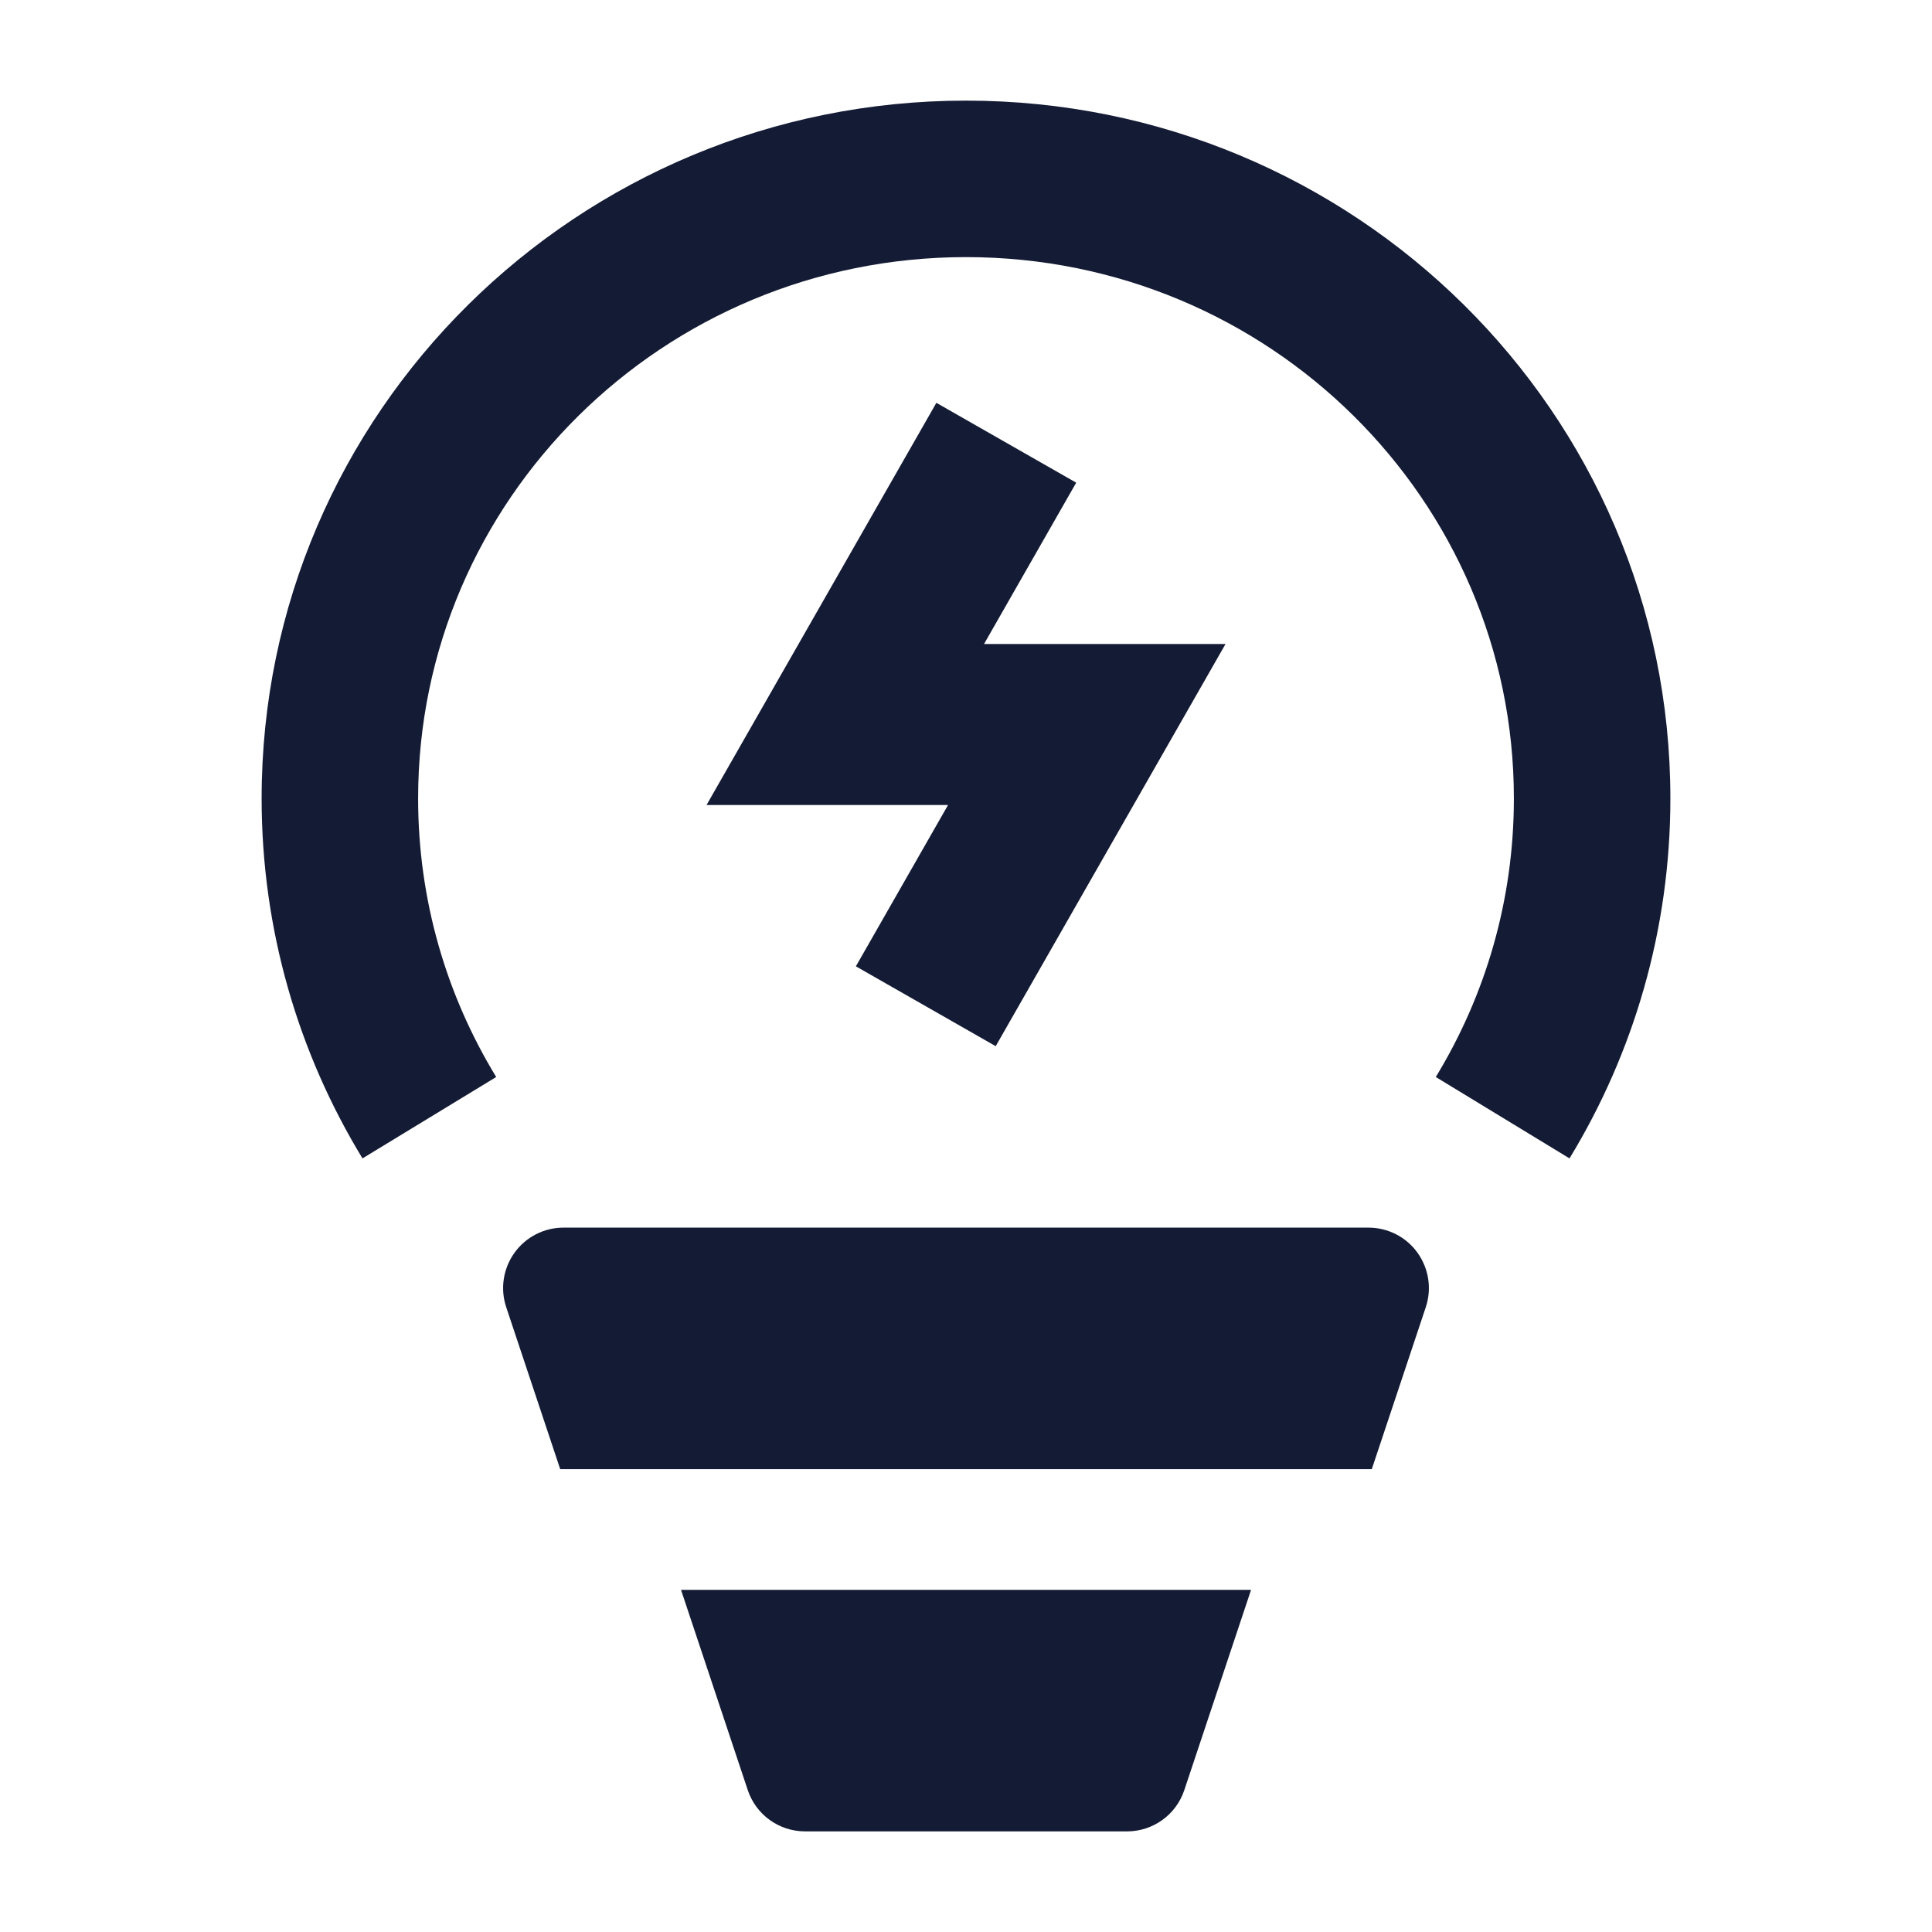
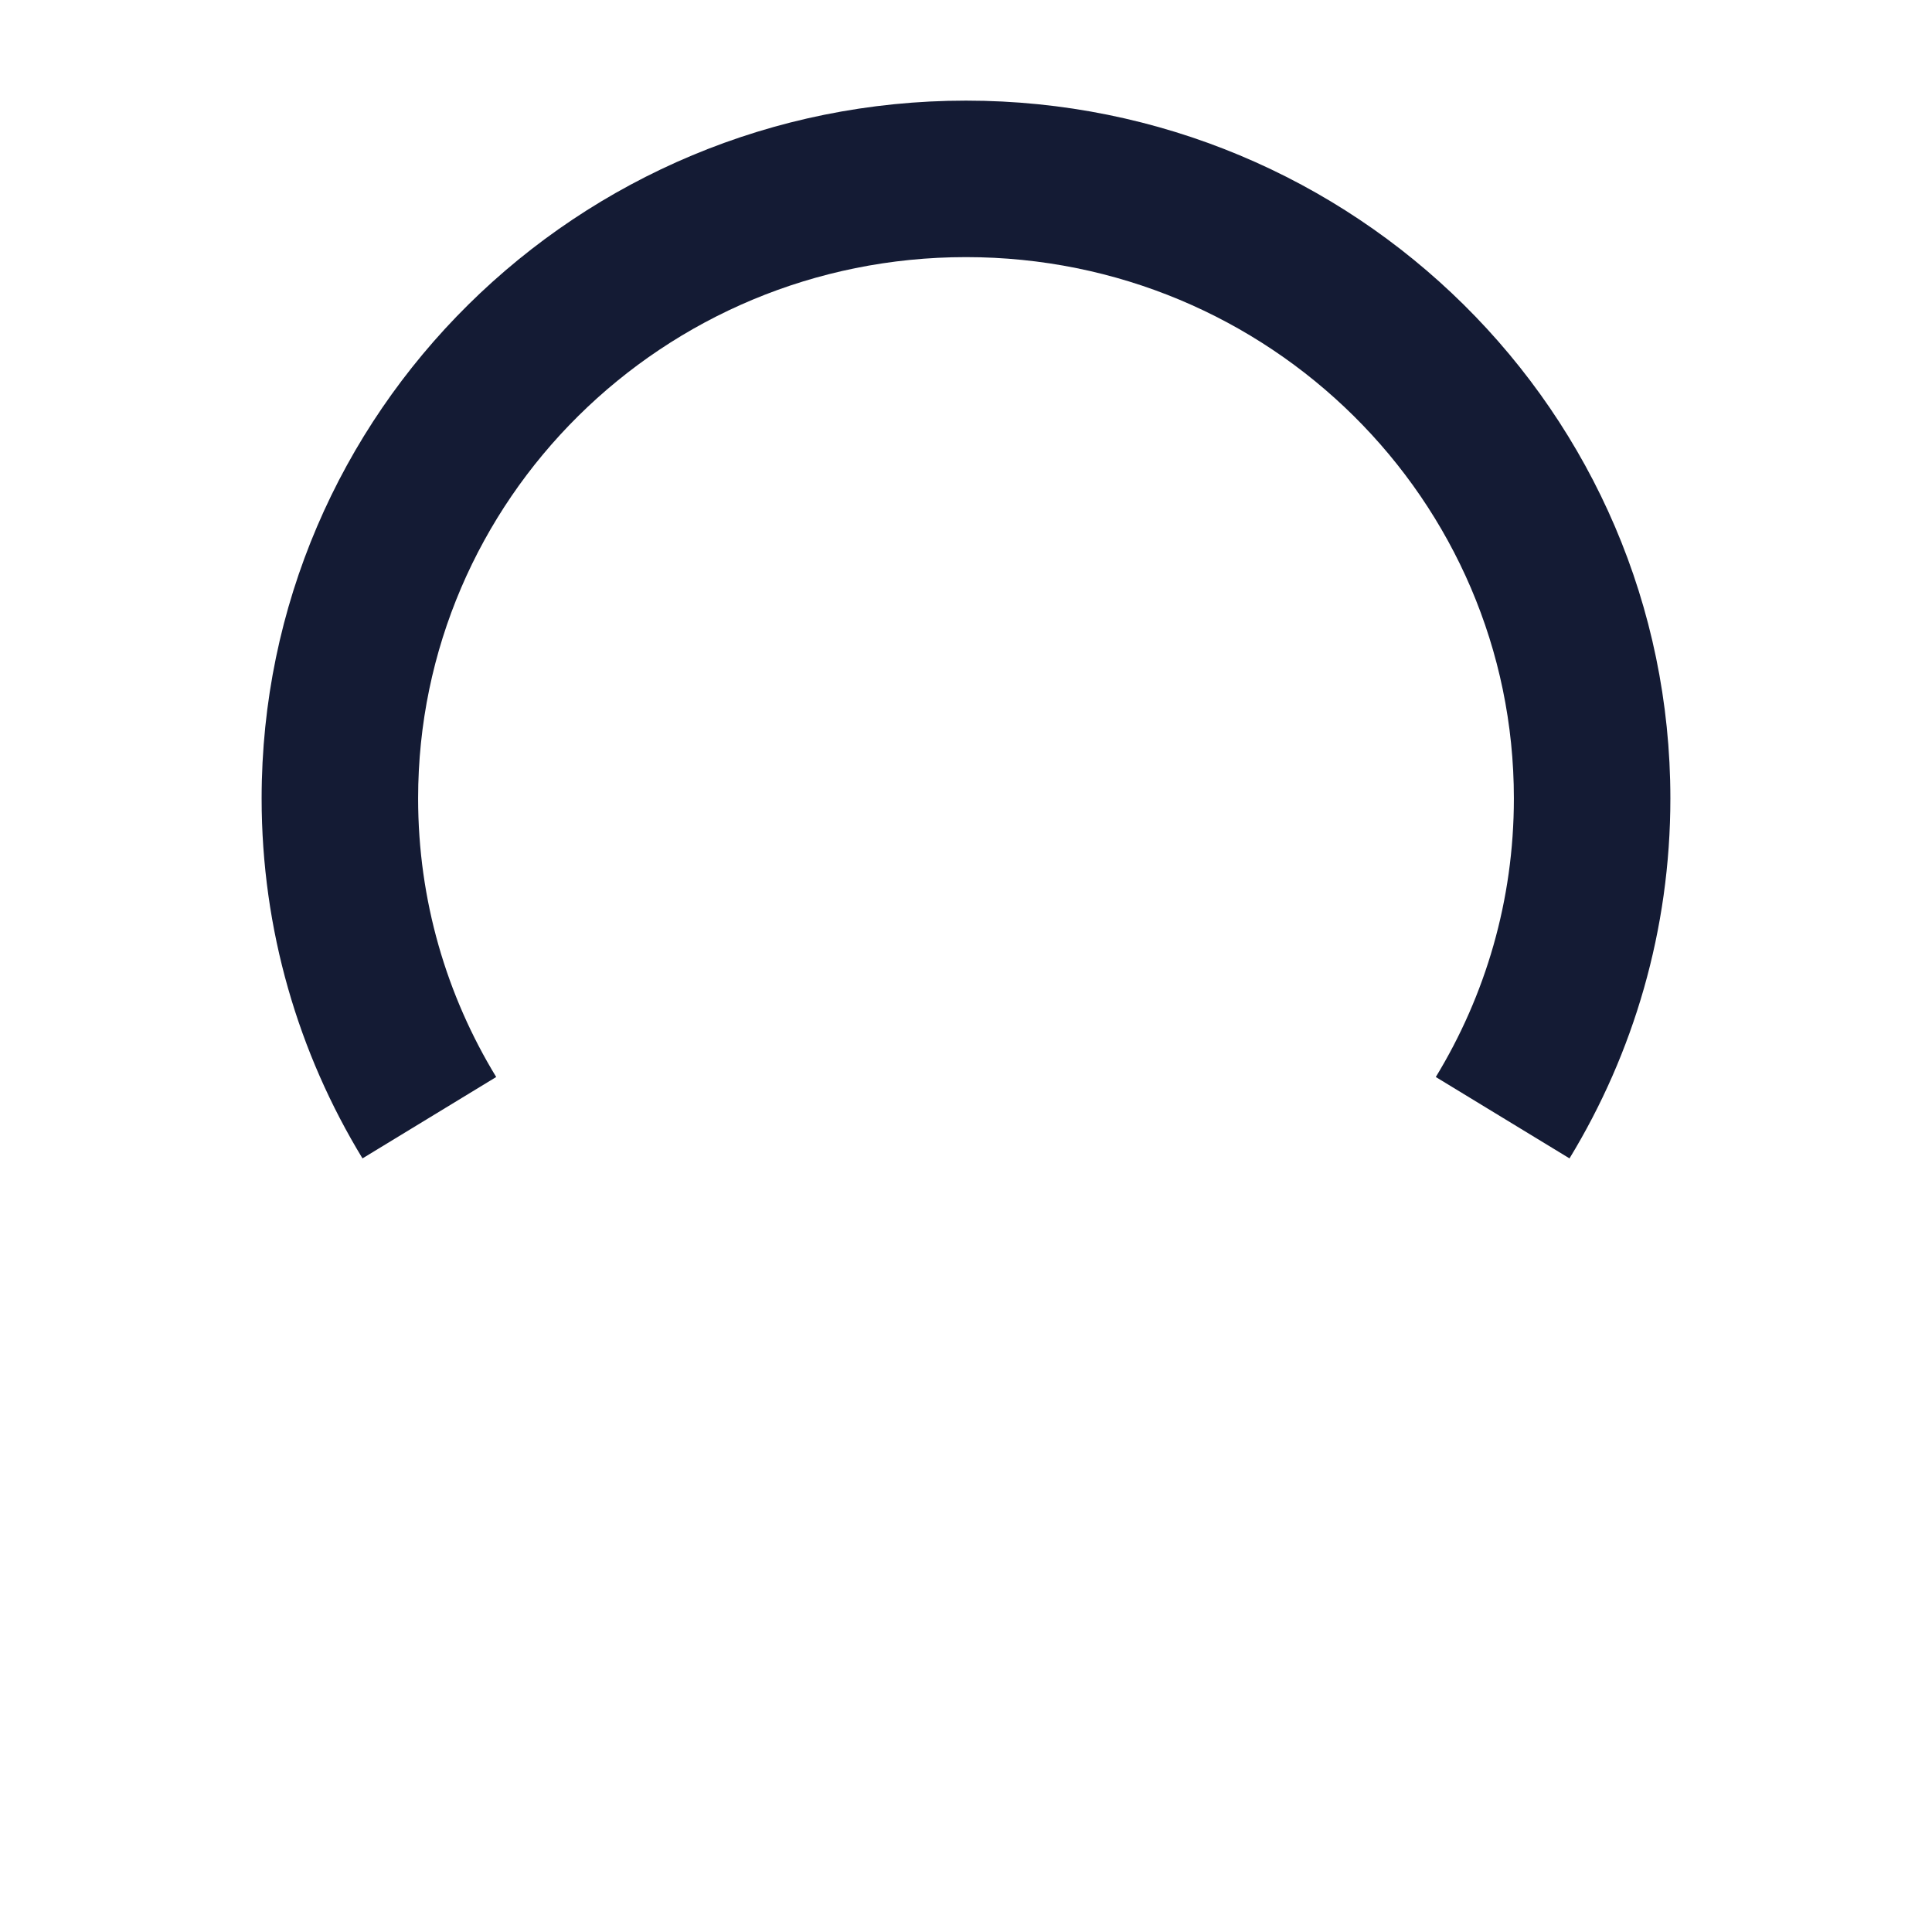
<svg xmlns="http://www.w3.org/2000/svg" width="24" height="24" viewBox="0 0 24 24" fill="none">
  <path fill-rule="evenodd" clip-rule="evenodd" d="M12 3.194C8.232 3.194 5.194 6.214 5.194 9.918C5.194 11.185 5.548 12.368 6.164 13.379L4.503 14.39C3.708 13.084 3.25 11.553 3.25 9.918C3.25 5.122 7.177 1.25 12 1.25C16.823 1.25 20.75 5.122 20.75 9.918C20.75 11.553 20.292 13.084 19.497 14.39L17.836 13.379C18.452 12.368 18.806 11.185 18.806 9.918C18.806 6.214 15.768 3.194 12 3.194Z" fill="#141B34" />
-   <path d="M7 15.25C6.759 15.25 6.533 15.366 6.392 15.561C6.251 15.757 6.212 16.008 6.288 16.237L6.959 18.25H17.041L17.712 16.237C17.788 16.008 17.749 15.757 17.608 15.561C17.468 15.366 17.241 15.25 17 15.25H7Z" fill="#141B34" />
-   <path d="M9.289 22.237L8.46 19.75H15.541L14.712 22.237C14.61 22.544 14.323 22.75 14.001 22.75H10.001C9.678 22.75 9.391 22.544 9.289 22.237Z" fill="#141B34" />
-   <path fill-rule="evenodd" clip-rule="evenodd" d="M11.632 5.004L13.369 5.996L12.224 8H15.224L12.369 12.996L10.632 12.004L11.777 10H8.777L11.632 5.004Z" fill="#141B34" />
</svg>